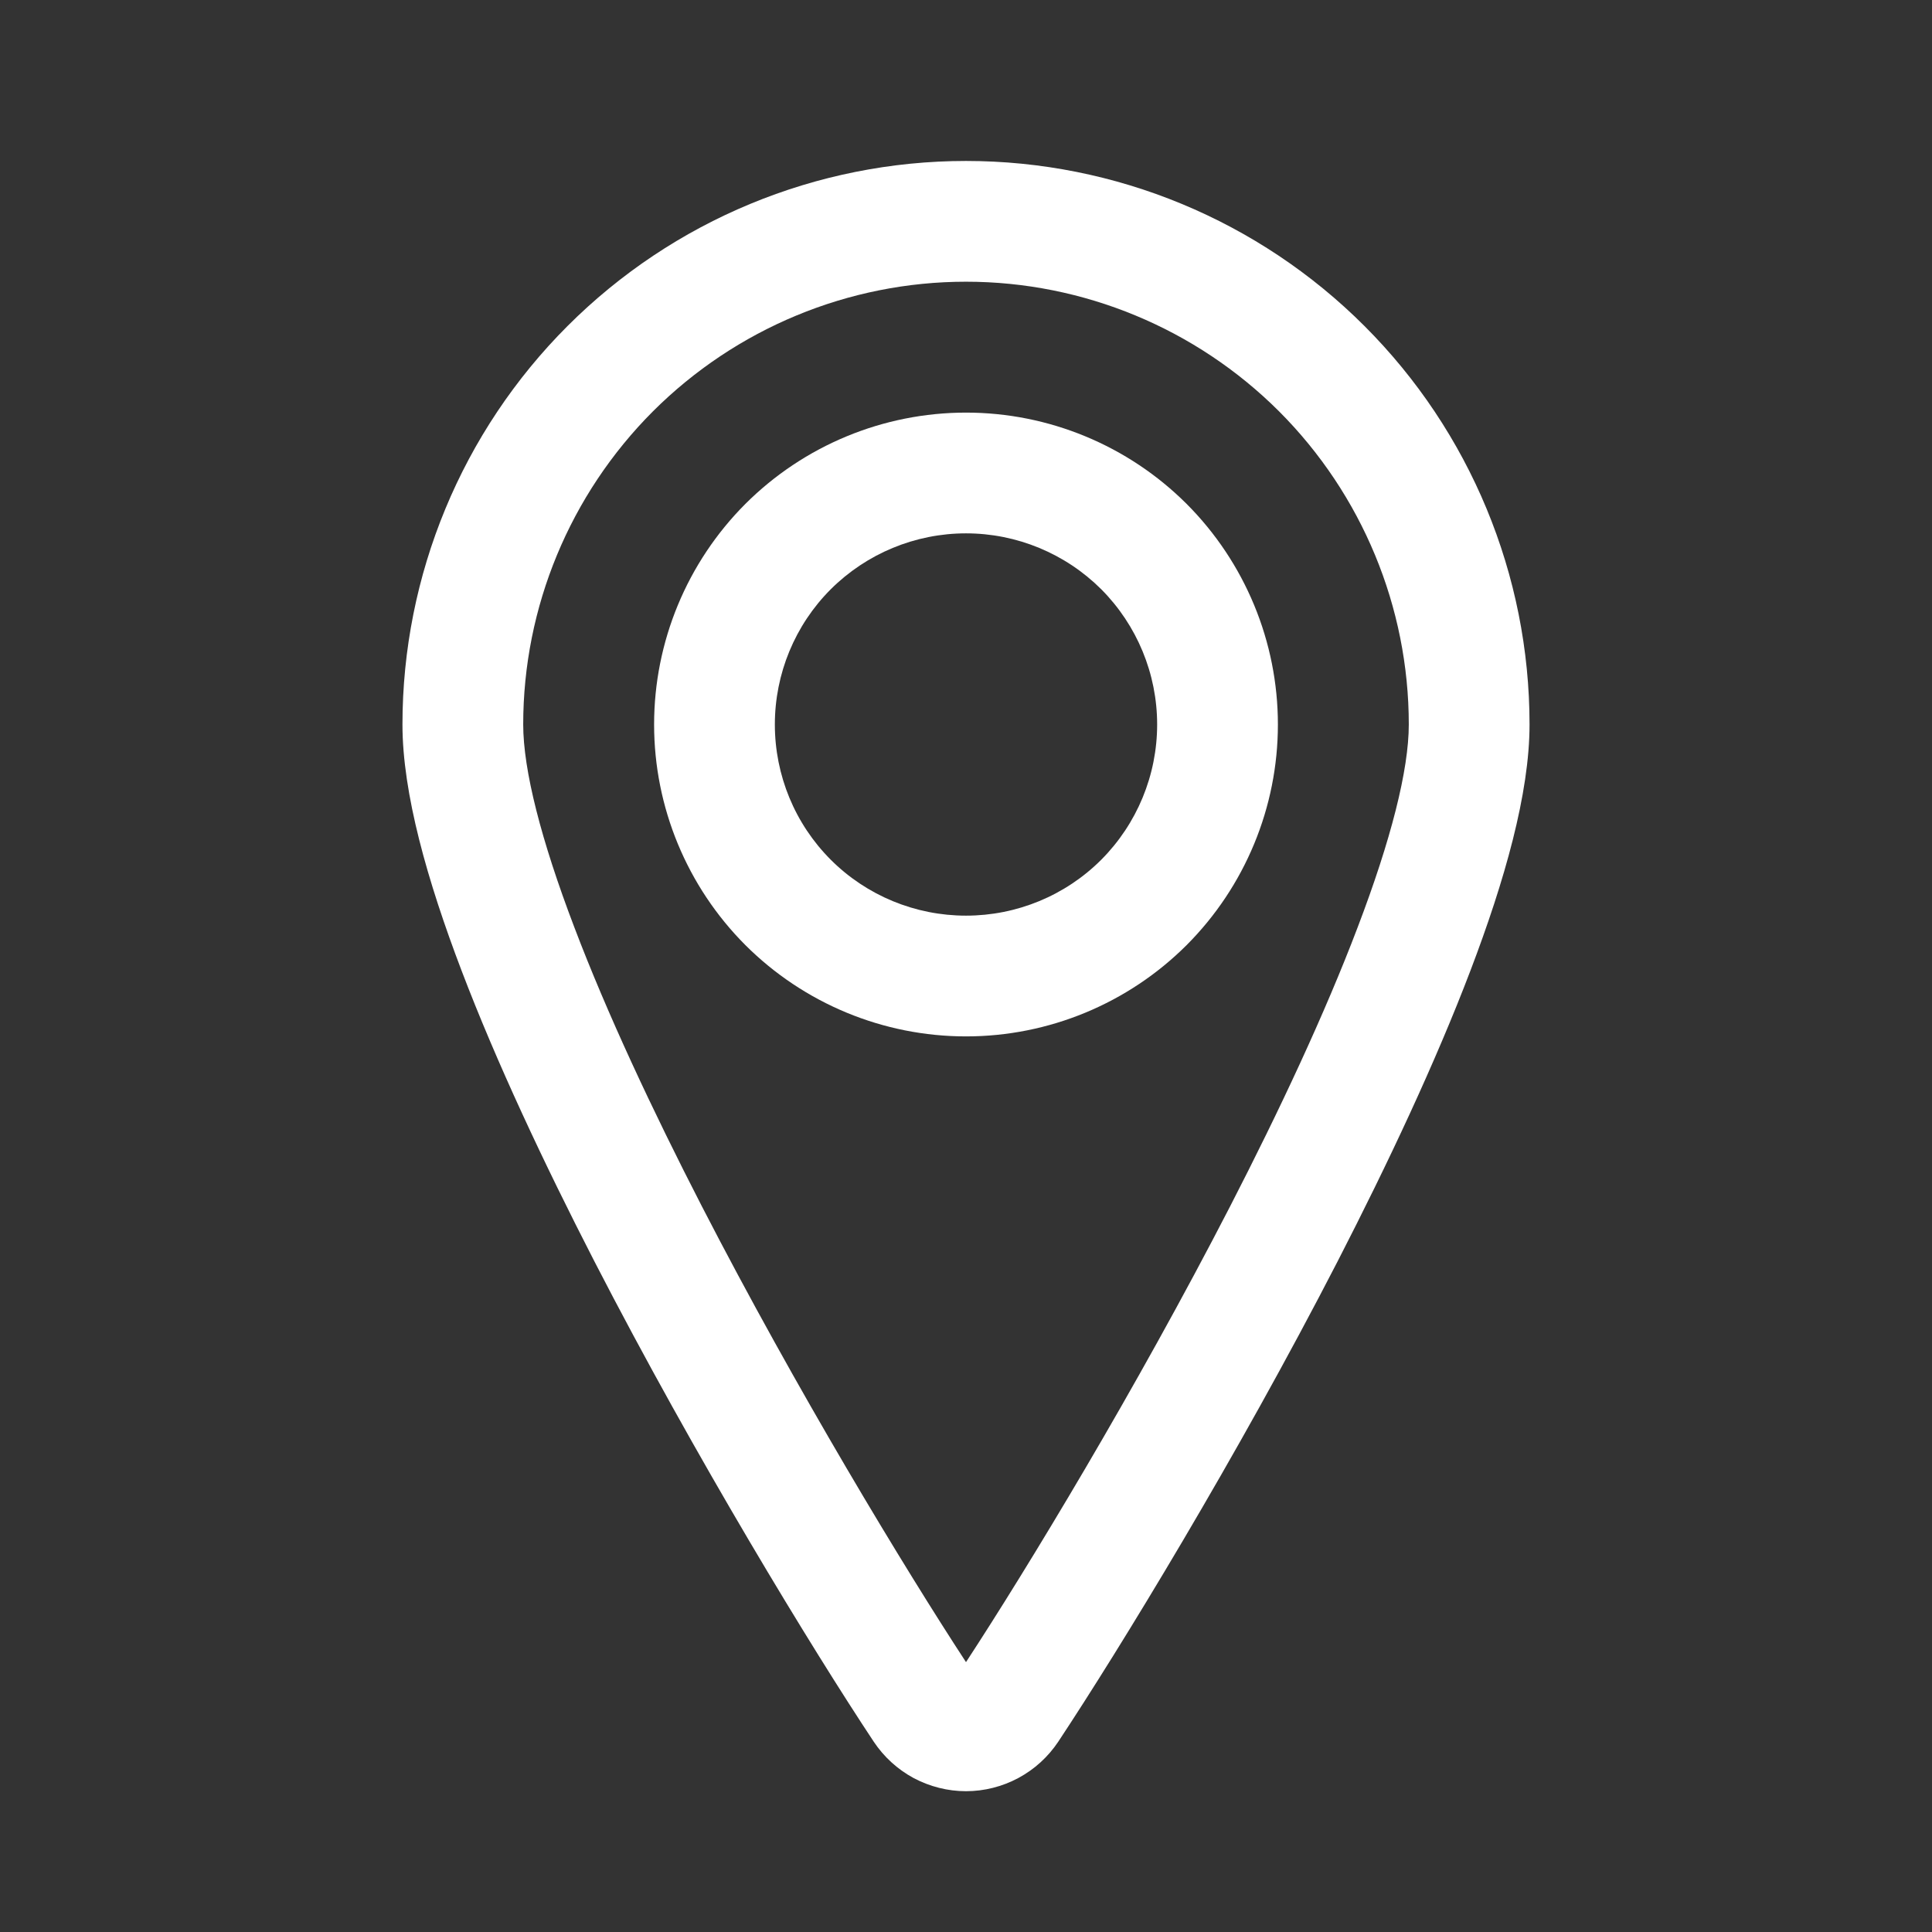
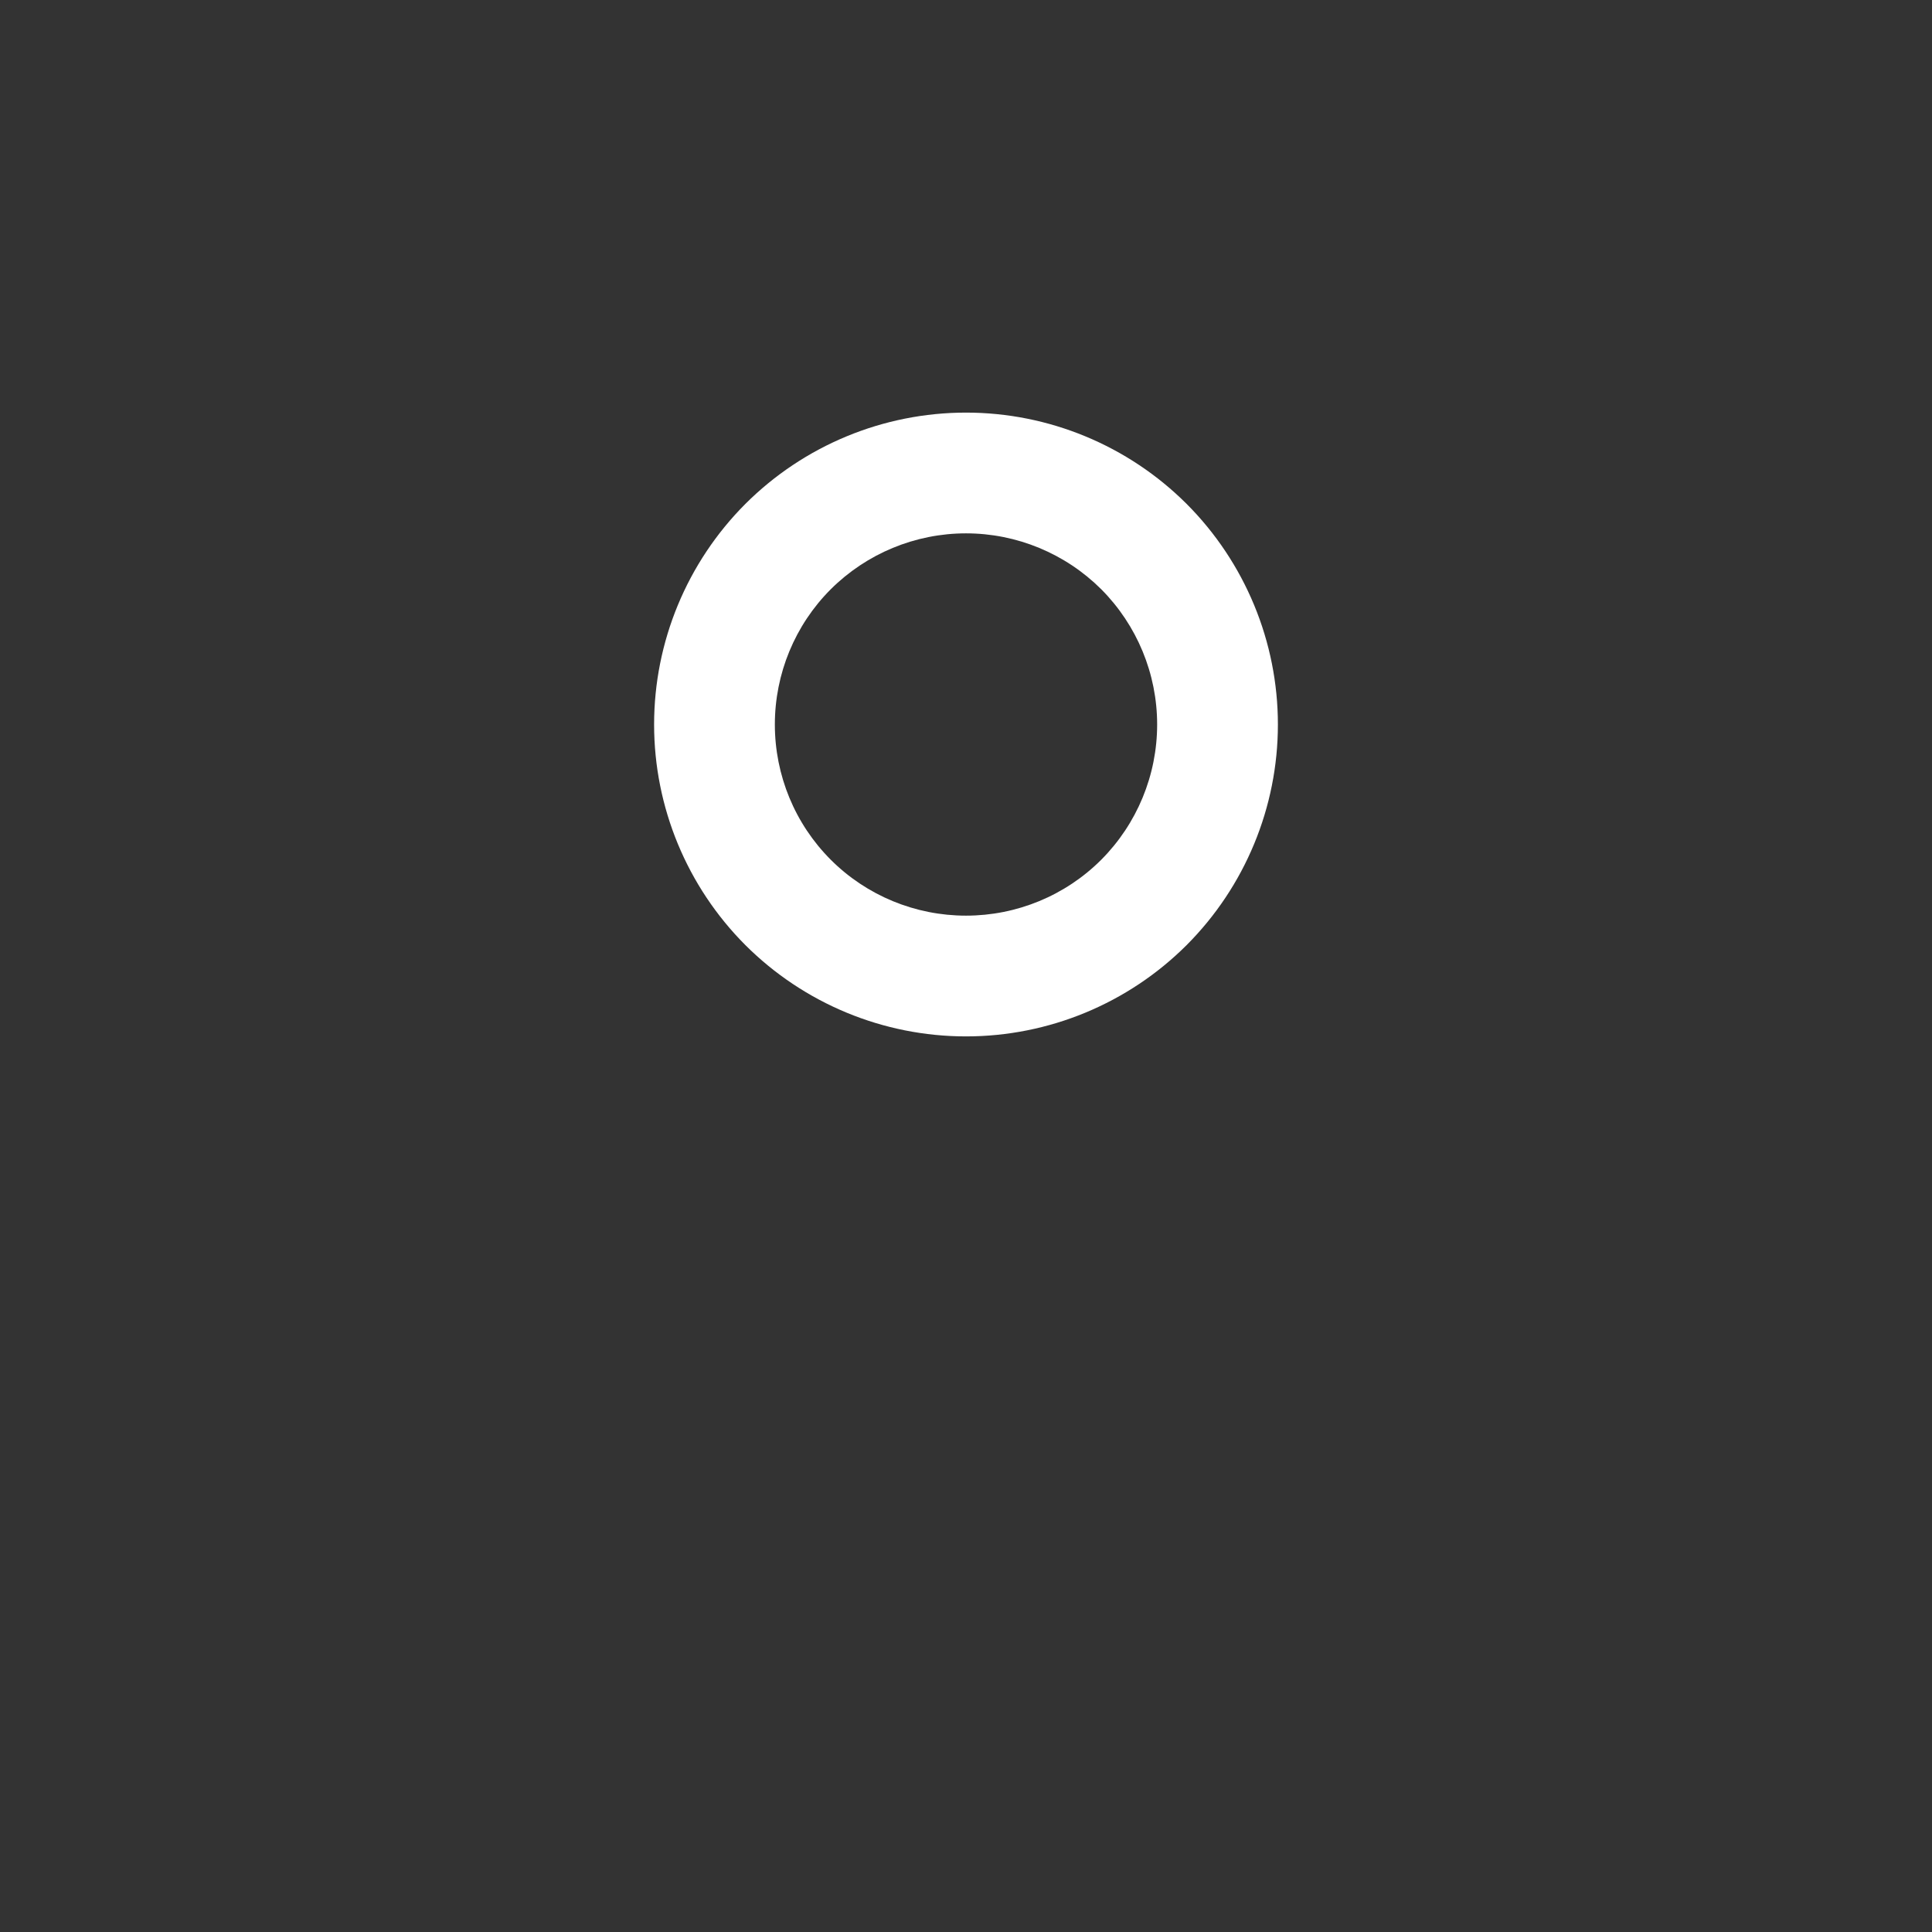
<svg xmlns="http://www.w3.org/2000/svg" width="16" height="16" viewBox="0 0 16 16" fill="none">
  <rect x="0" y="0" width="16" height="16" fill="#333333" stroke="none" />
  <path fill-rule="evenodd" clip-rule="evenodd" d="M6.173 4.173C6.658 3.689 7.315 3.417 8 3.417C8.685 3.417 9.342 3.689 9.827 4.173C10.311 4.658 10.583 5.315 10.583 6C10.583 6.685 10.311 7.342 9.827 7.827C9.342 8.311 8.685 8.583 8 8.583C7.315 8.583 6.658 8.311 6.173 7.827C5.689 7.342 5.417 6.685 5.417 6C5.417 5.315 5.689 4.658 6.173 4.173ZM8 4.417C7.58 4.417 7.177 4.584 6.88 4.88C6.583 5.177 6.417 5.58 6.417 6C6.417 6.42 6.583 6.823 6.88 7.12C7.177 7.417 7.58 7.583 8 7.583C8.42 7.583 8.823 7.417 9.12 7.12C9.416 6.823 9.583 6.42 9.583 6C9.583 5.58 9.416 5.177 9.12 4.88C8.823 4.584 8.42 4.417 8 4.417Z" fill="white" />
-   <path fill-rule="evenodd" clip-rule="evenodd" d="M8 2.333C7.027 2.333 6.095 2.72 5.407 3.407C4.72 4.095 4.333 5.028 4.333 6C4.333 6.376 4.48 6.955 4.757 7.681C5.027 8.392 5.402 9.192 5.812 9.989C6.596 11.511 7.493 12.99 8 13.765C8.507 12.99 9.404 11.511 10.188 9.989C10.598 9.192 10.973 8.392 11.243 7.681C11.52 6.955 11.667 6.376 11.667 6C11.667 5.028 11.28 4.095 10.593 3.407C9.905 2.72 8.972 2.333 8 2.333ZM4.7 2.7C5.575 1.825 6.762 1.333 8 1.333C9.238 1.333 10.425 1.825 11.3 2.7C12.175 3.575 12.667 4.762 12.667 6C12.667 6.57 12.461 7.294 12.178 8.037C11.889 8.796 11.496 9.632 11.077 10.447C10.238 12.076 9.273 13.655 8.764 14.424C8.68 14.55 8.567 14.653 8.433 14.725C8.3 14.796 8.151 14.834 8 14.834C7.849 14.834 7.7 14.796 7.566 14.725C7.433 14.653 7.32 14.55 7.236 14.424C6.726 13.655 5.762 12.076 4.923 10.447C4.504 9.632 4.111 8.796 3.822 8.037C3.539 7.294 3.333 6.57 3.333 6C3.333 4.762 3.825 3.575 4.7 2.7Z" fill="white" />
</svg>